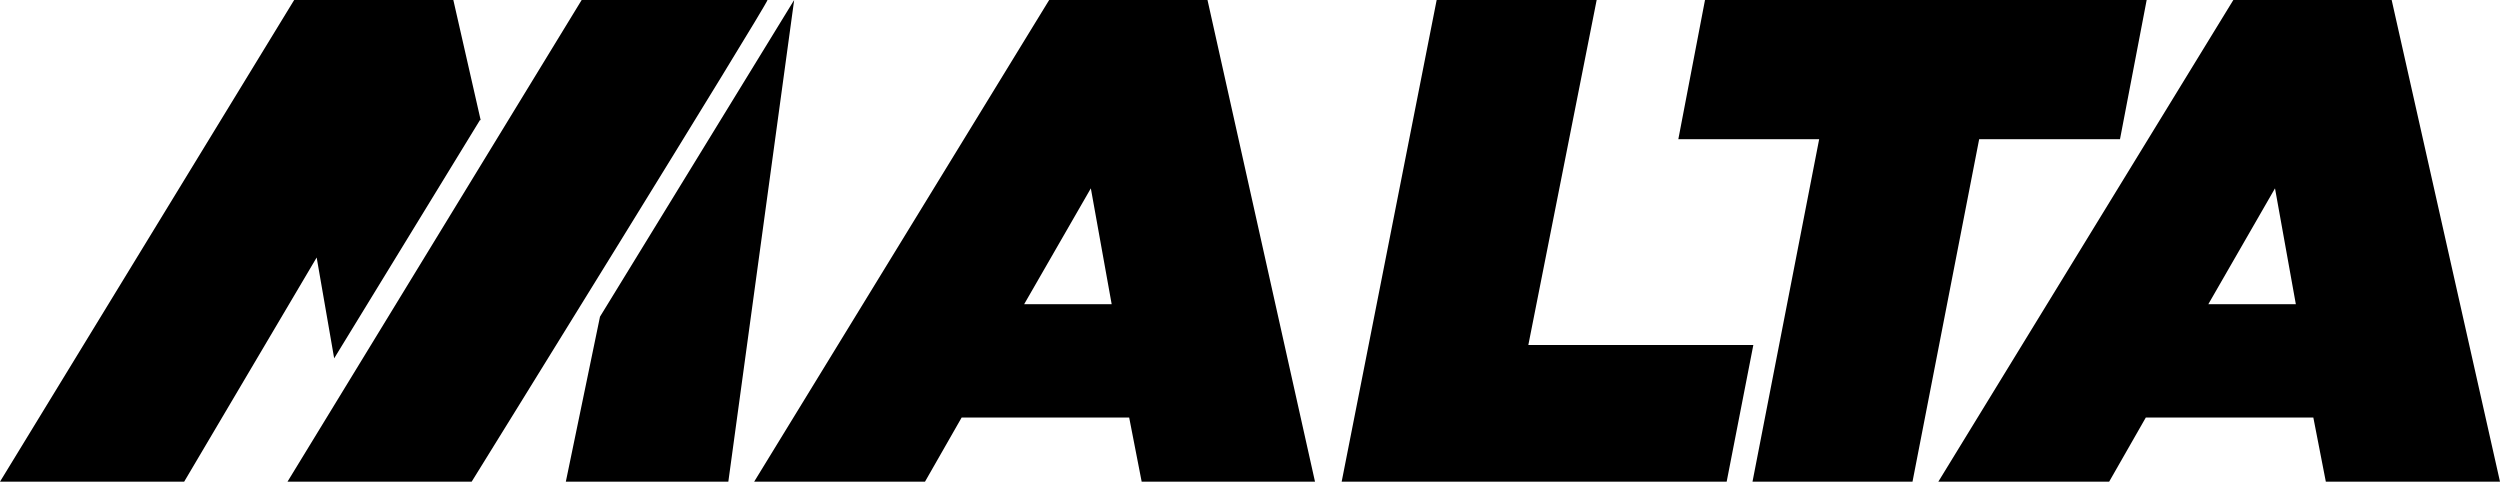
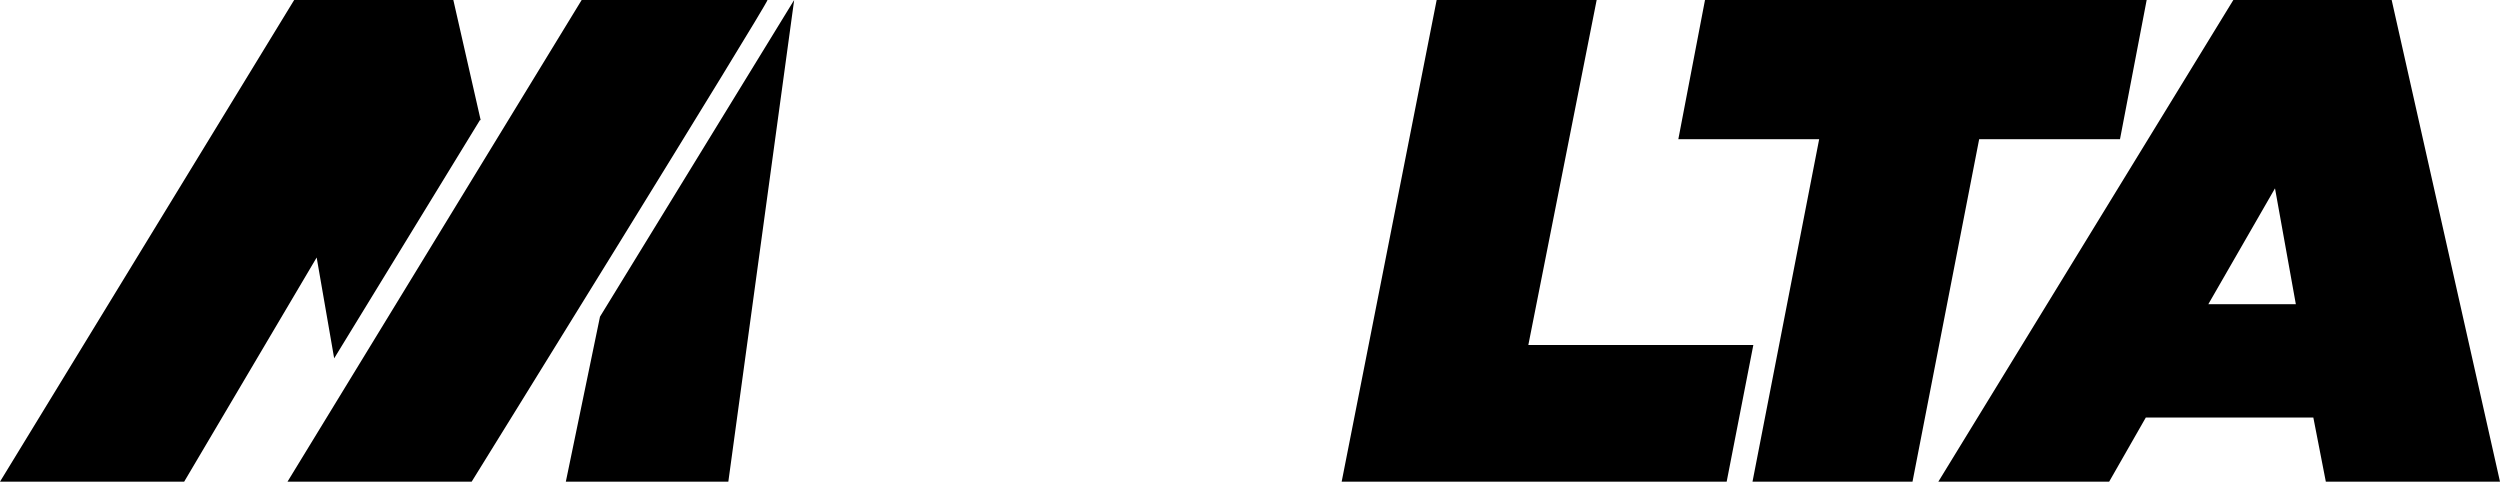
<svg xmlns="http://www.w3.org/2000/svg" id="Layer_1" data-name="Layer 1" version="1.1" viewBox="0 0 300 57.8">
  <defs>
    <style>
      .cls-1 {
        fill: #000;
        stroke-width: 0px;
      }
    </style>
  </defs>
-   <path class="cls-1" d="M125.9,0h19l12.9,57.8h-20.8l-1.5-7.7h-20.1l-4.4,7.7h-20.5L125.9,0ZM133.4,36.5l-2.5-13.9-8,13.9h10.5Z" />
  <path class="cls-1" d="M172.4,0h19.2l-8.2,41.4h27l-3.2,16.4h-46.2L172.4,0Z" />
  <path class="cls-1" d="M218.3,16.7h-16.9l3.2-16.7h53l-3.2,16.7h-16.9l-8,41.1h-19.2l8-41.1h0Z" />
  <path class="cls-1" d="M268,0h19l13,57.8h-20.9l-1.5-7.7h-20.1l-4.4,7.7h-20.5L268,0ZM275.5,36.5l-2.5-13.9-8,13.9h10.5Z" />
  <path class="cls-1" d="M92.1,0h-22.3l-35.3,57.8h22.1S92.1.5,92.1,0Z" />
  <path class="cls-1" d="M57.7,14.5l-3.3-14.5h-19.1L0,57.8h22.1l15.9-26.9,2.1,12.1,17.5-28.6h.1Z" />
  <polygon class="cls-1" points="72 38 67.9 57.8 87.4 57.8 95.3 0 72 38" />
</svg>